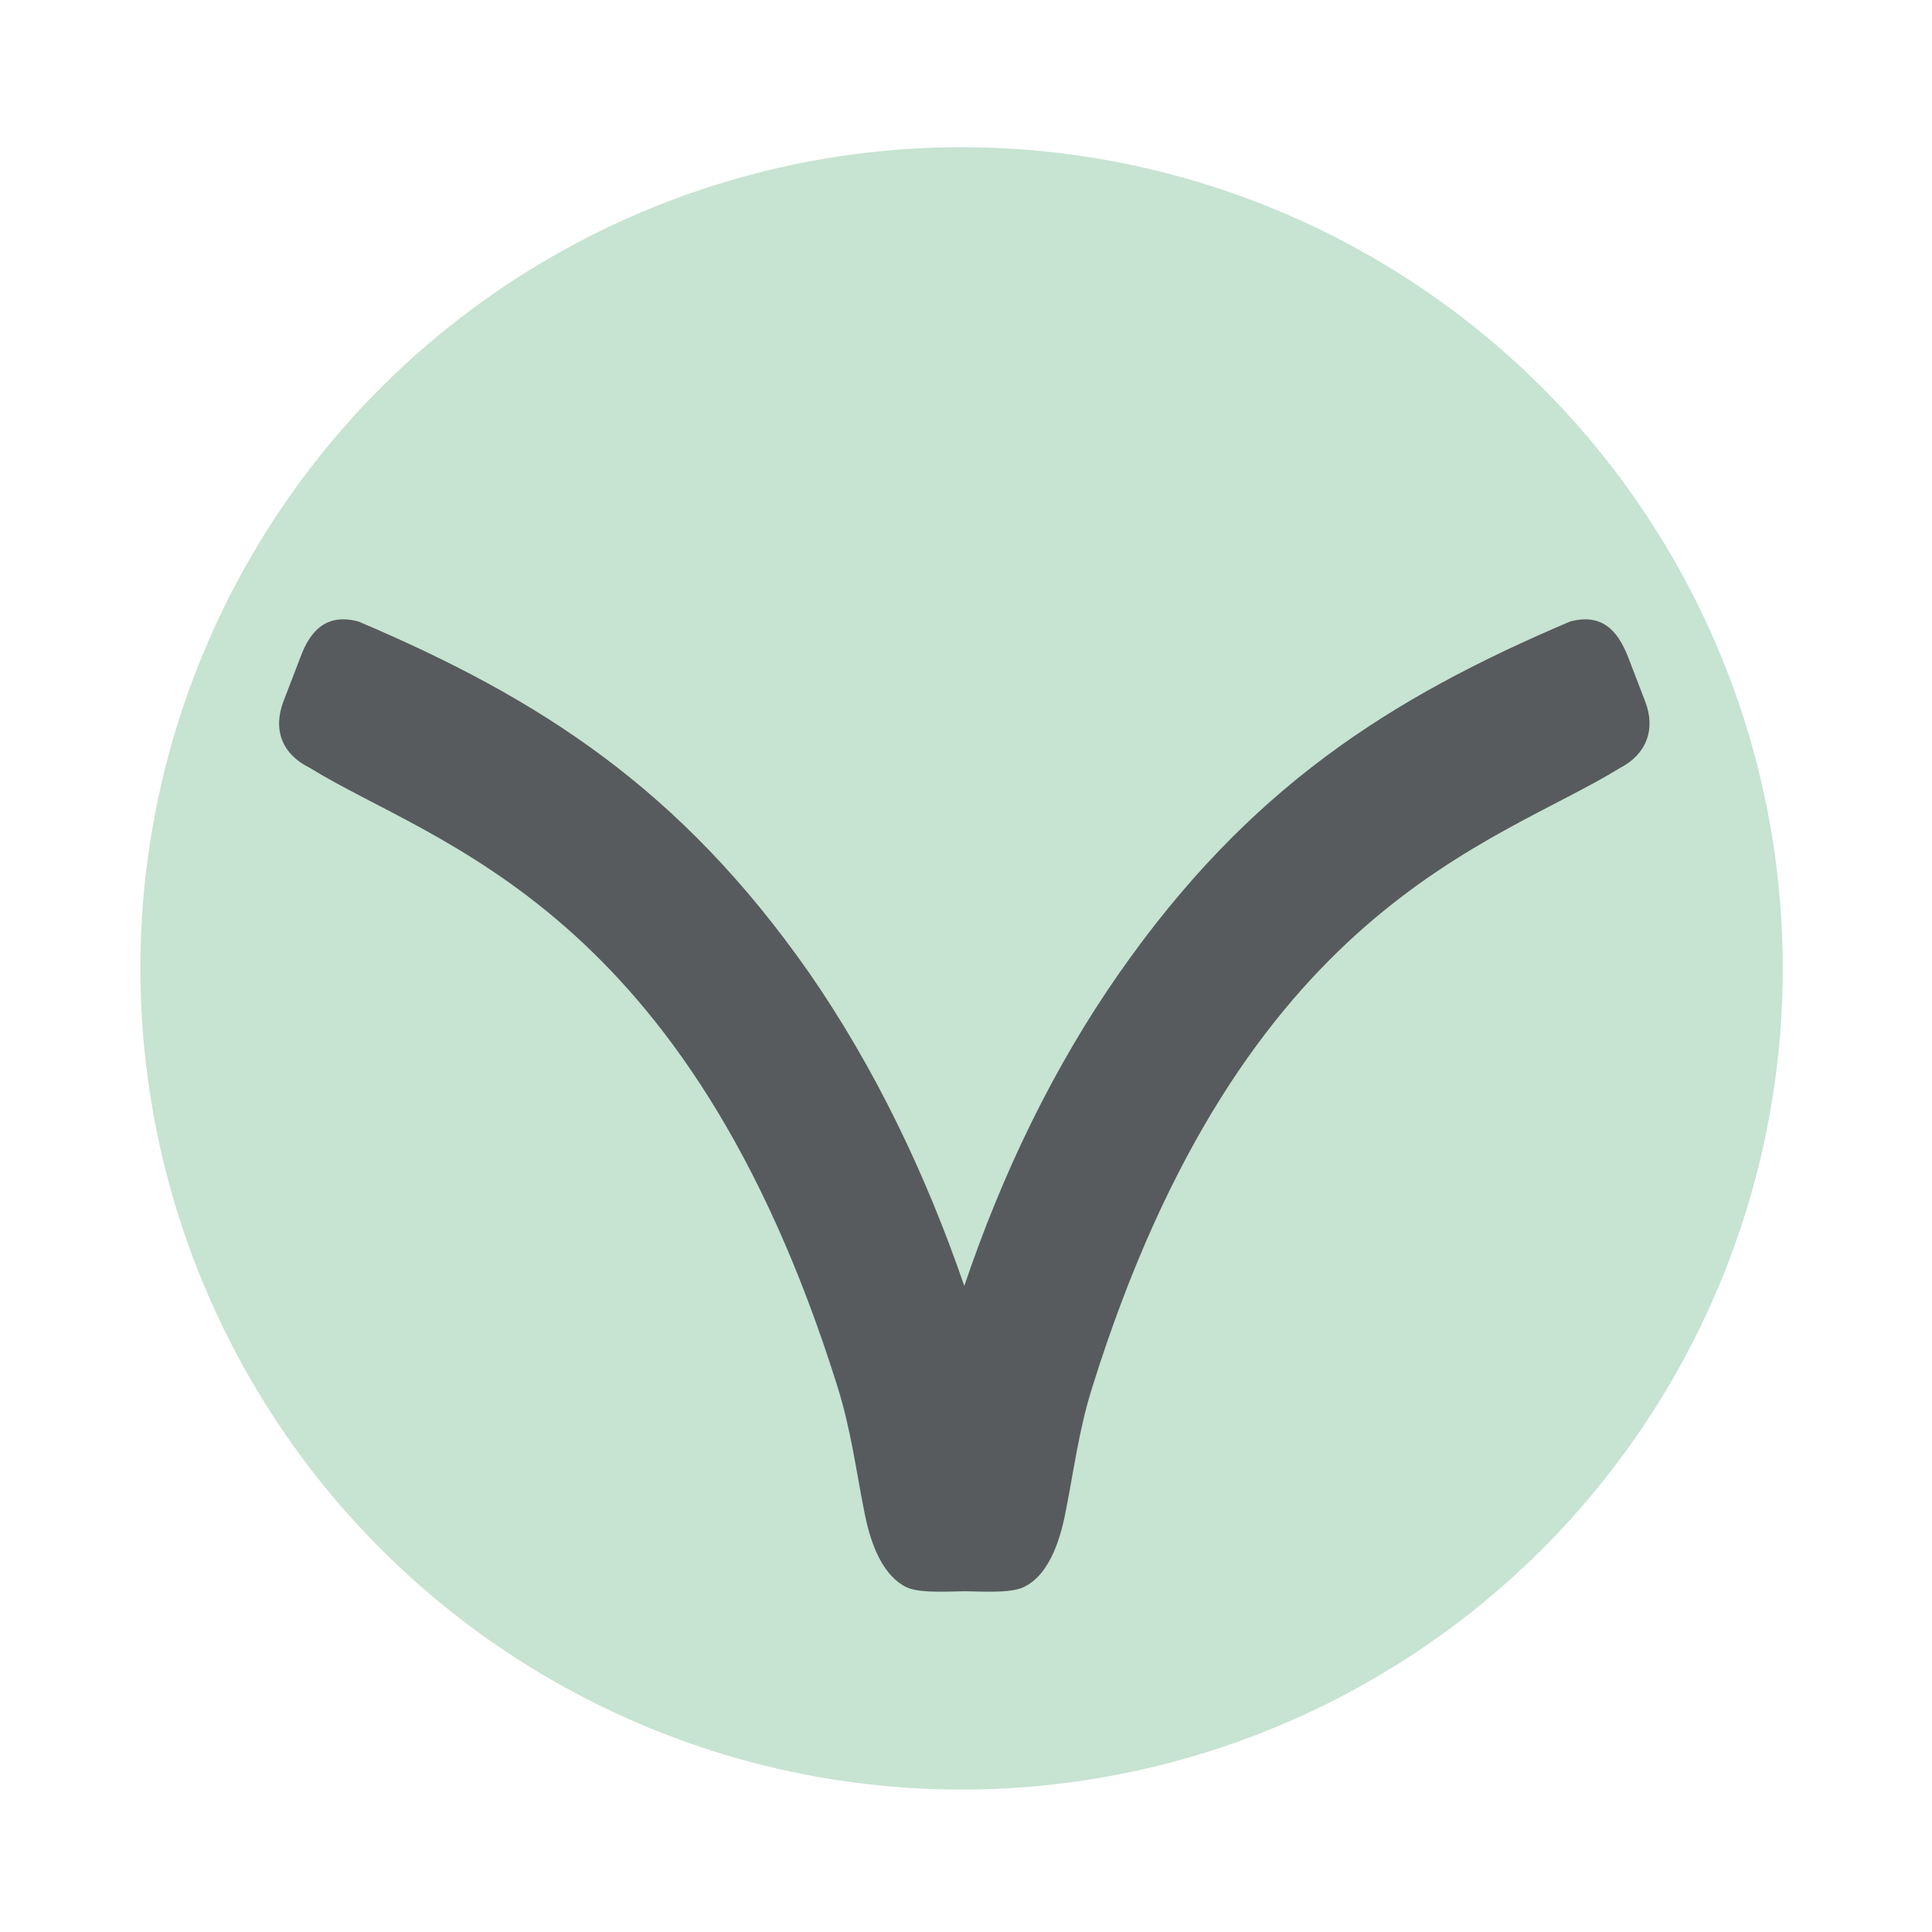
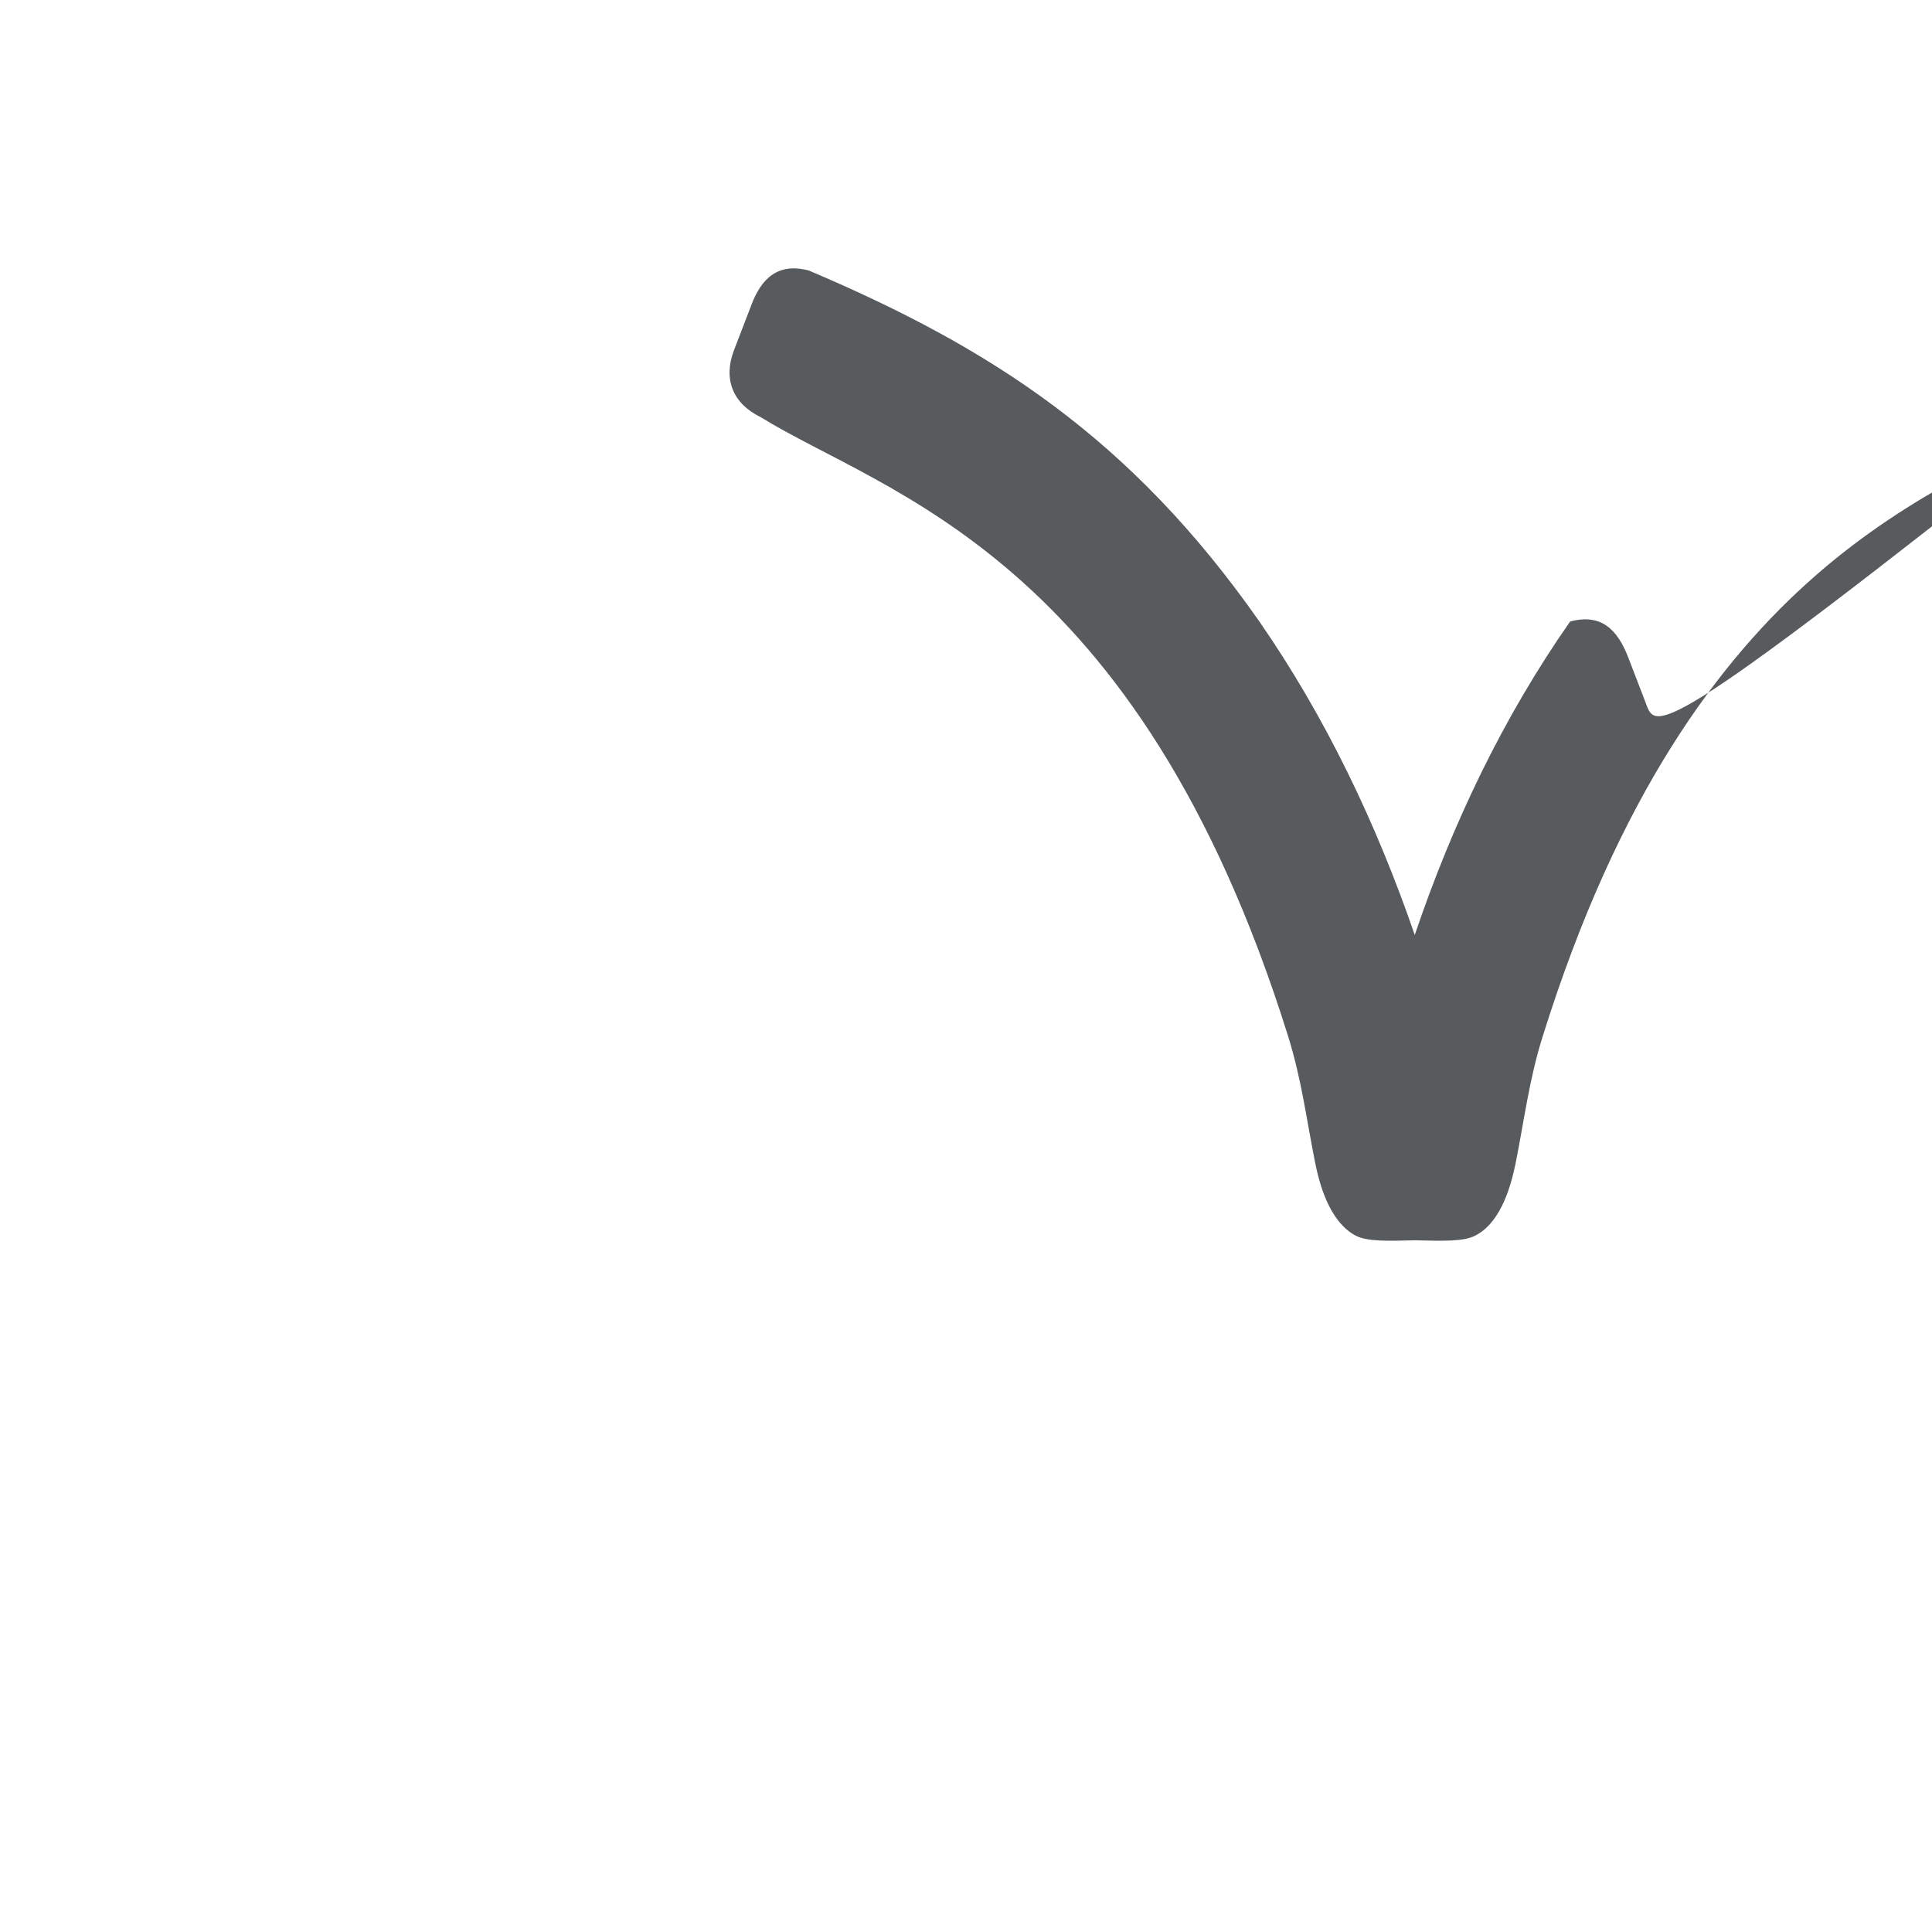
<svg xmlns="http://www.w3.org/2000/svg" version="1.1" x="0px" y="0px" viewBox="0 0 283.5 283.5" style="enable-background:new 0 0 283.5 283.5;" xml:space="preserve">
  <style type="text/css">
	.st0{fill:#C6E2D1;}
	.st1{fill:#575B5C;}
	.st2{fill:none;stroke:#000000;stroke-width:5.101;stroke-miterlimit:10;}
	.st3{fill:#C7E3D2;}
	.st4{fill:#575B5D;}
	.st5{fill:#FFFFFF;}
	.st6{fill:#E4B1BB;}
	.st7{fill:#EFECE4;}
</style>
  <g id="Ebene_1">
    <g>
-       <circle class="st3" cx="141.1" cy="142.1" r="120.5" />
-       <path class="st4" d="M241.4,102.9l-2.5-6.5c-1.6-4.1-4-6.4-8.5-5.2c-26.6,11.3-47.2,24.5-66.1,51.5c-9.8,14-17.3,29.7-22.8,46l0,0    l0,0c-5.6-16.3-13.1-32-22.8-46c-18.9-27-39.5-40.2-66.1-51.5c-4.5-1.2-7,1.1-8.5,5.2l-2.5,6.5c-1.6,4.2-0.2,7.8,3.9,9.8    c18.3,11.3,55.3,20.2,77.4,90.8c2,6.4,2.7,12.2,4,18.7c0.6,2.9,2,8.5,5.9,10.6c1.7,0.9,4.7,0.8,8.8,0.7c4.1,0.1,7.1,0.2,8.8-0.7    c3.9-2,5.3-7.7,5.9-10.6c1.3-6.5,2-12.4,4-18.7c22.1-70.6,59.1-79.5,77.4-90.8C241.6,110.7,243,107,241.4,102.9z" />
+       <path class="st4" d="M241.4,102.9l-2.5-6.5c-1.6-4.1-4-6.4-8.5-5.2c-9.8,14-17.3,29.7-22.8,46l0,0    l0,0c-5.6-16.3-13.1-32-22.8-46c-18.9-27-39.5-40.2-66.1-51.5c-4.5-1.2-7,1.1-8.5,5.2l-2.5,6.5c-1.6,4.2-0.2,7.8,3.9,9.8    c18.3,11.3,55.3,20.2,77.4,90.8c2,6.4,2.7,12.2,4,18.7c0.6,2.9,2,8.5,5.9,10.6c1.7,0.9,4.7,0.8,8.8,0.7c4.1,0.1,7.1,0.2,8.8-0.7    c3.9-2,5.3-7.7,5.9-10.6c1.3-6.5,2-12.4,4-18.7c22.1-70.6,59.1-79.5,77.4-90.8C241.6,110.7,243,107,241.4,102.9z" />
    </g>
  </g>
  <g id="Texte">
</g>
  <g id="Ebene_2">
</g>
</svg>